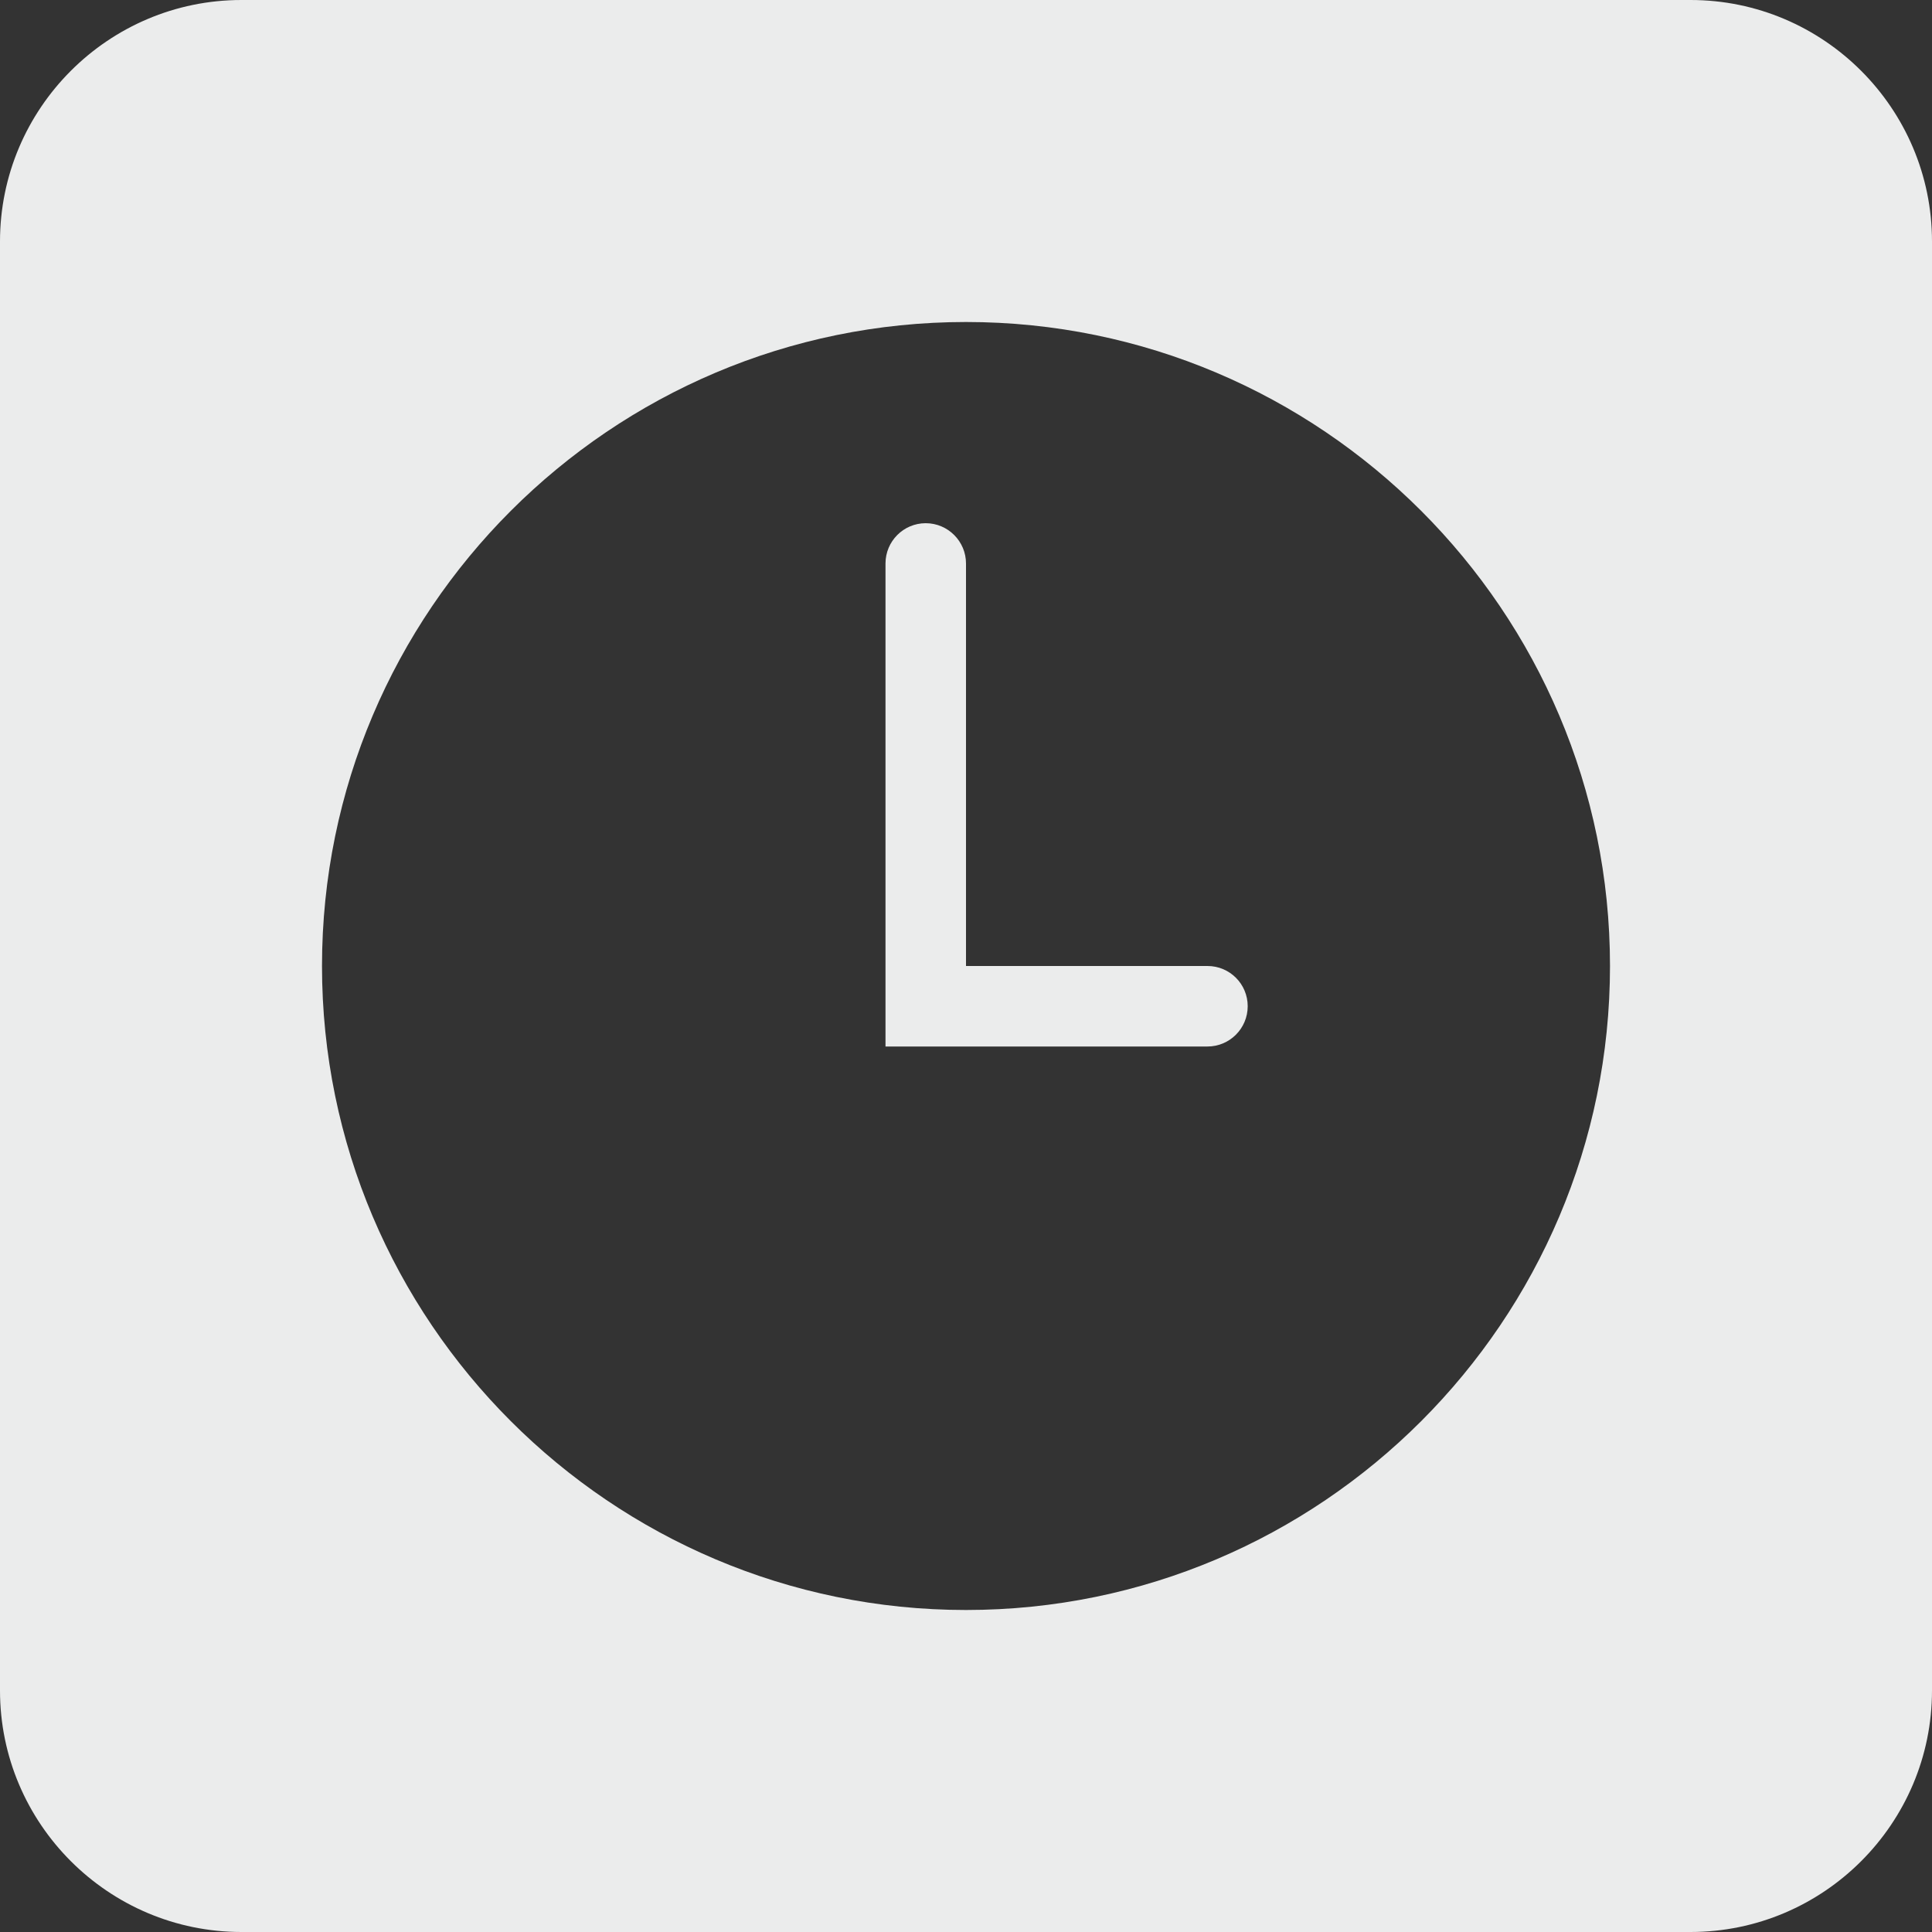
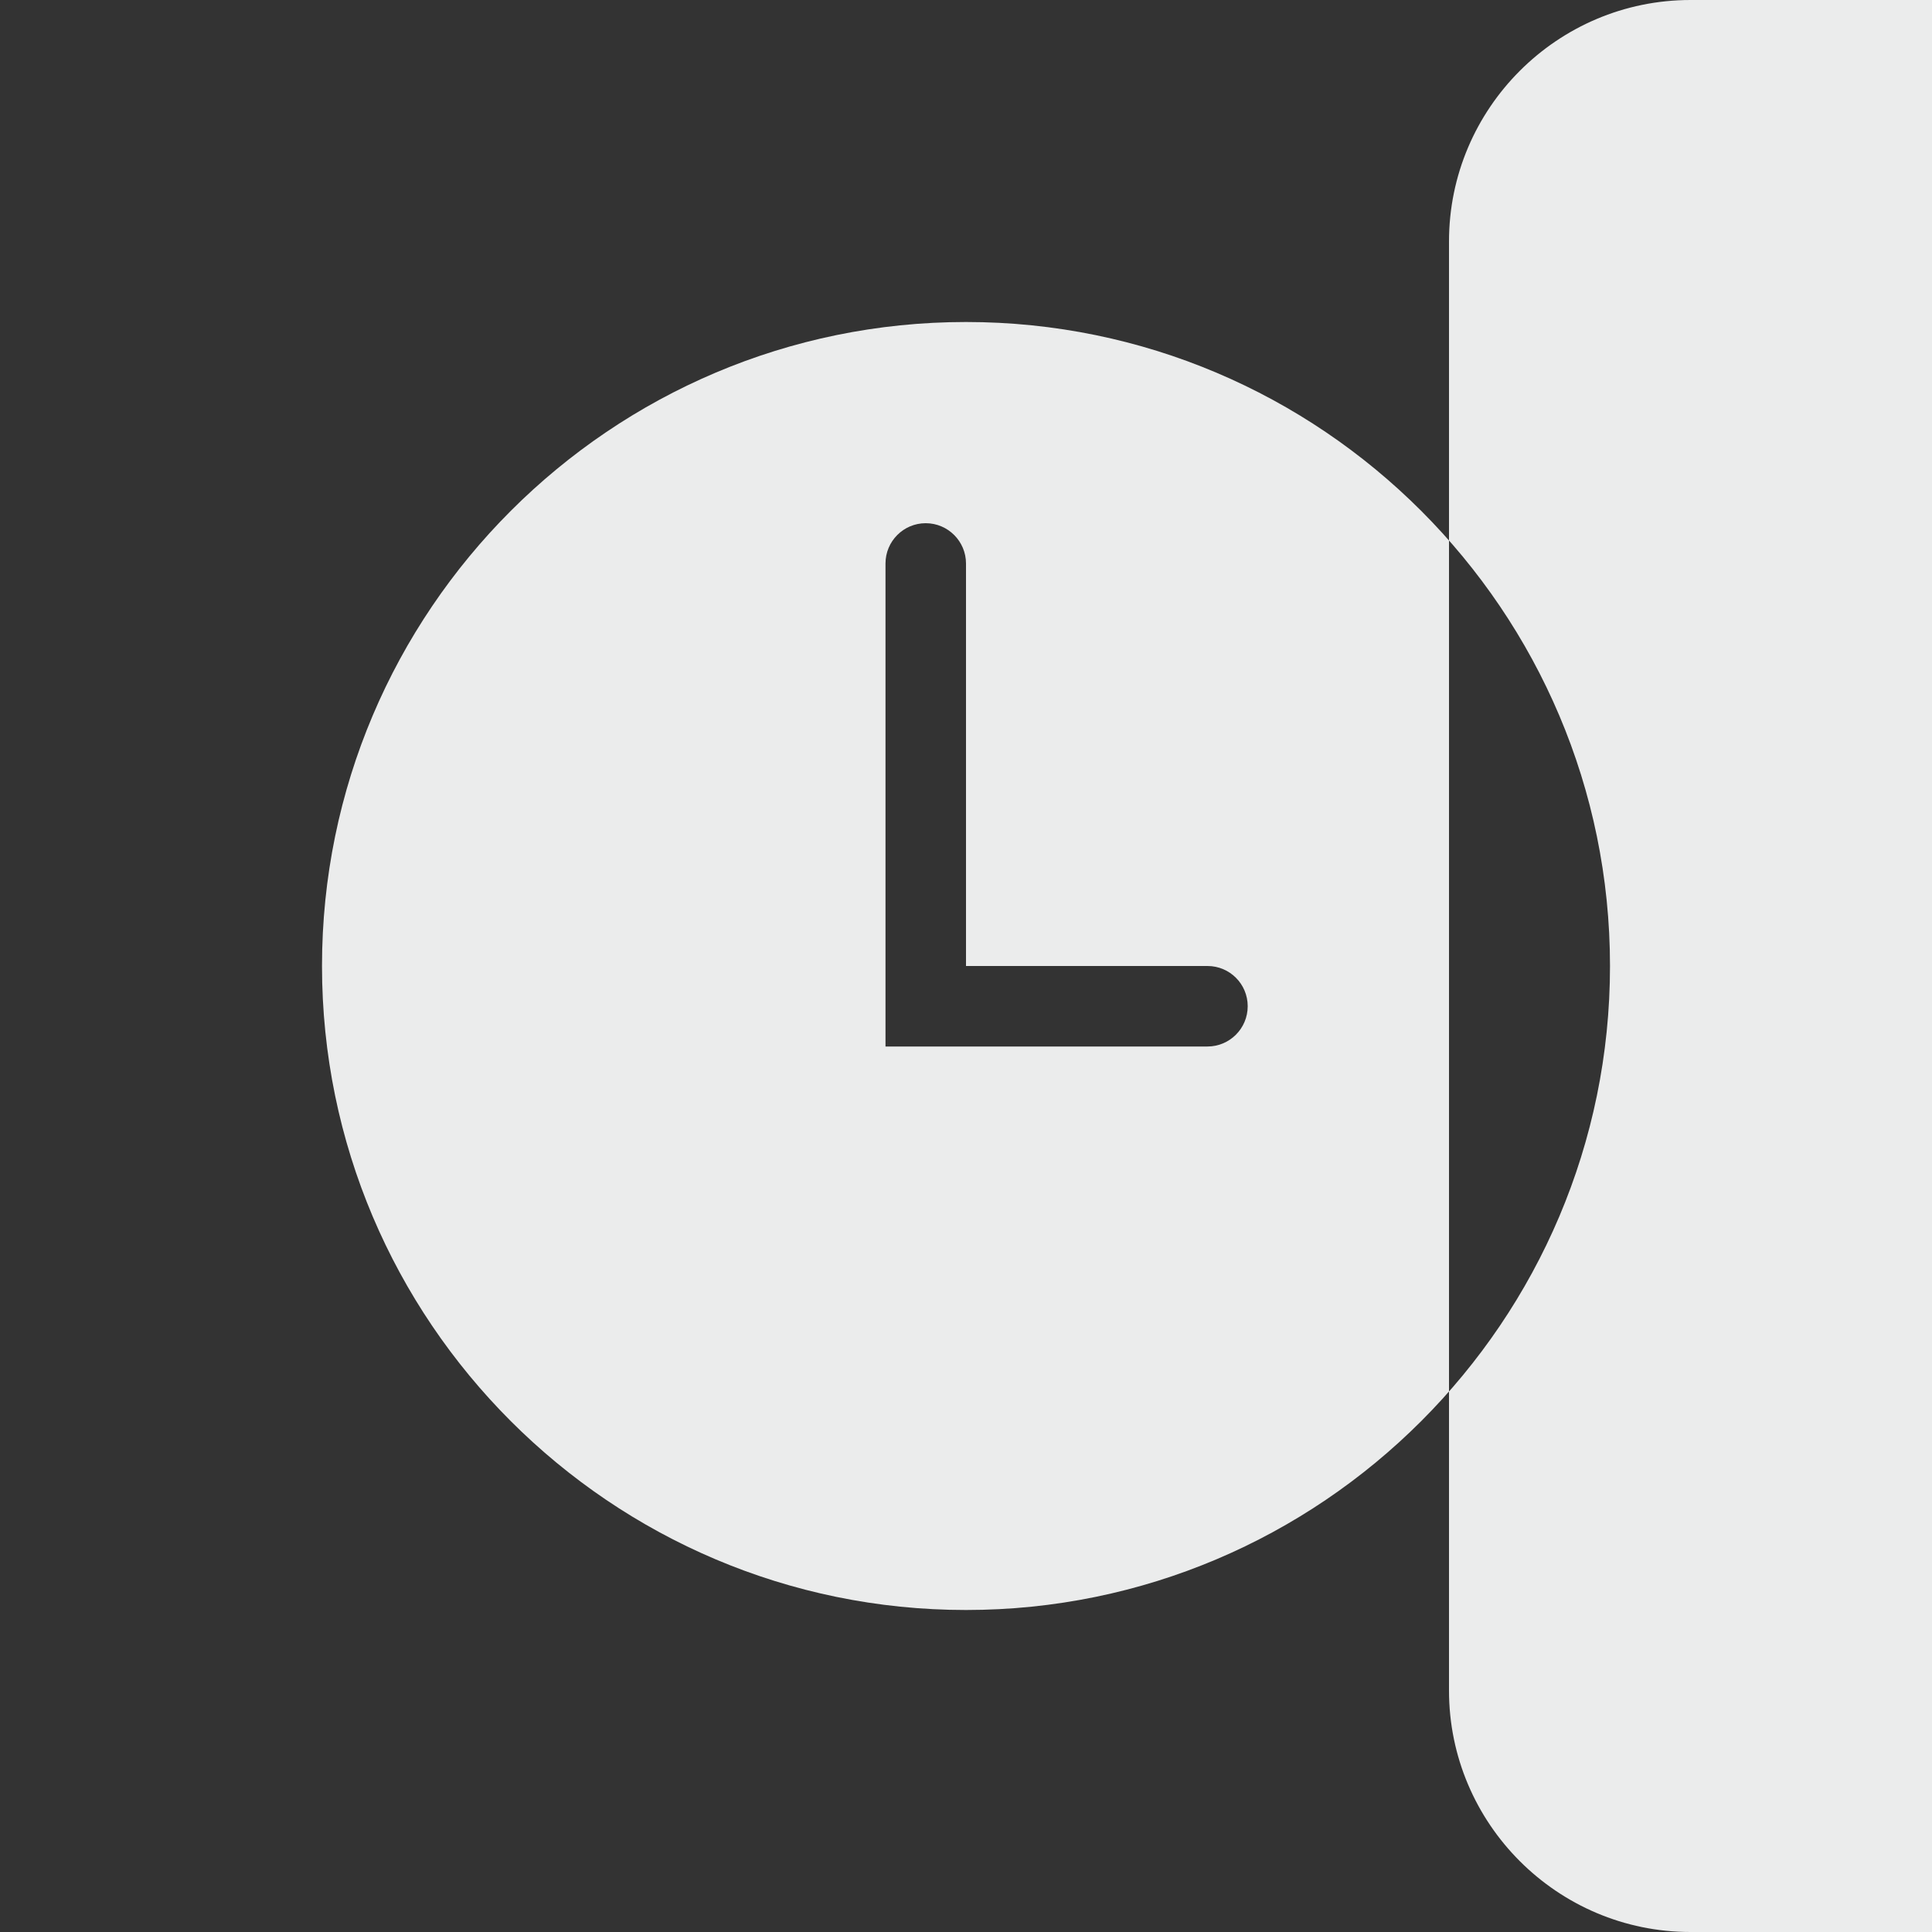
<svg xmlns="http://www.w3.org/2000/svg" xml:space="preserve" width="100%" height="100%" version="1.1" shape-rendering="geometricPrecision" text-rendering="geometricPrecision" image-rendering="optimizeQuality" fill-rule="evenodd" clip-rule="evenodd" viewBox="0 0 21000 21000">
  <rect x="0" y="0" width="21000" height="21000" fill="#333333" stroke="none" />
  <g id="Слой_x0020_1">
    <g id="_822258743184">
      <g>
-         <path fill="#EBECEC" d="M18375 0l-15750 0c-1447,0 -2625,1178 -2625,2625l0 15750c0,1447 1178,2625 2625,2625l15750 0c1447,0 2625,-1178 2625,-2625l0 -15750c0,-1447 -1178,-2625 -2625,-2625zm-7875 17500c-3860,0 -7000,-3140 -7000,-7000 0,-3860 3140,-7000 7000,-7000 3860,0 7000,3140 7000,7000 0,3860 -3140,7000 -7000,7000zm2625 -7000l-2625 0 0 -4375c0,-241 -196,-438 -438,-438 -241,0 -437,196 -437,438l0 5250 3500 0c241,0 437,-196 437,-438 0,-241 -195,-437 -437,-437z" />
+         <path fill="#EBECEC" d="M18375 0c-1447,0 -2625,1178 -2625,2625l0 15750c0,1447 1178,2625 2625,2625l15750 0c1447,0 2625,-1178 2625,-2625l0 -15750c0,-1447 -1178,-2625 -2625,-2625zm-7875 17500c-3860,0 -7000,-3140 -7000,-7000 0,-3860 3140,-7000 7000,-7000 3860,0 7000,3140 7000,7000 0,3860 -3140,7000 -7000,7000zm2625 -7000l-2625 0 0 -4375c0,-241 -196,-438 -438,-438 -241,0 -437,196 -437,438l0 5250 3500 0c241,0 437,-196 437,-438 0,-241 -195,-437 -437,-437z" />
      </g>
    </g>
  </g>
</svg>